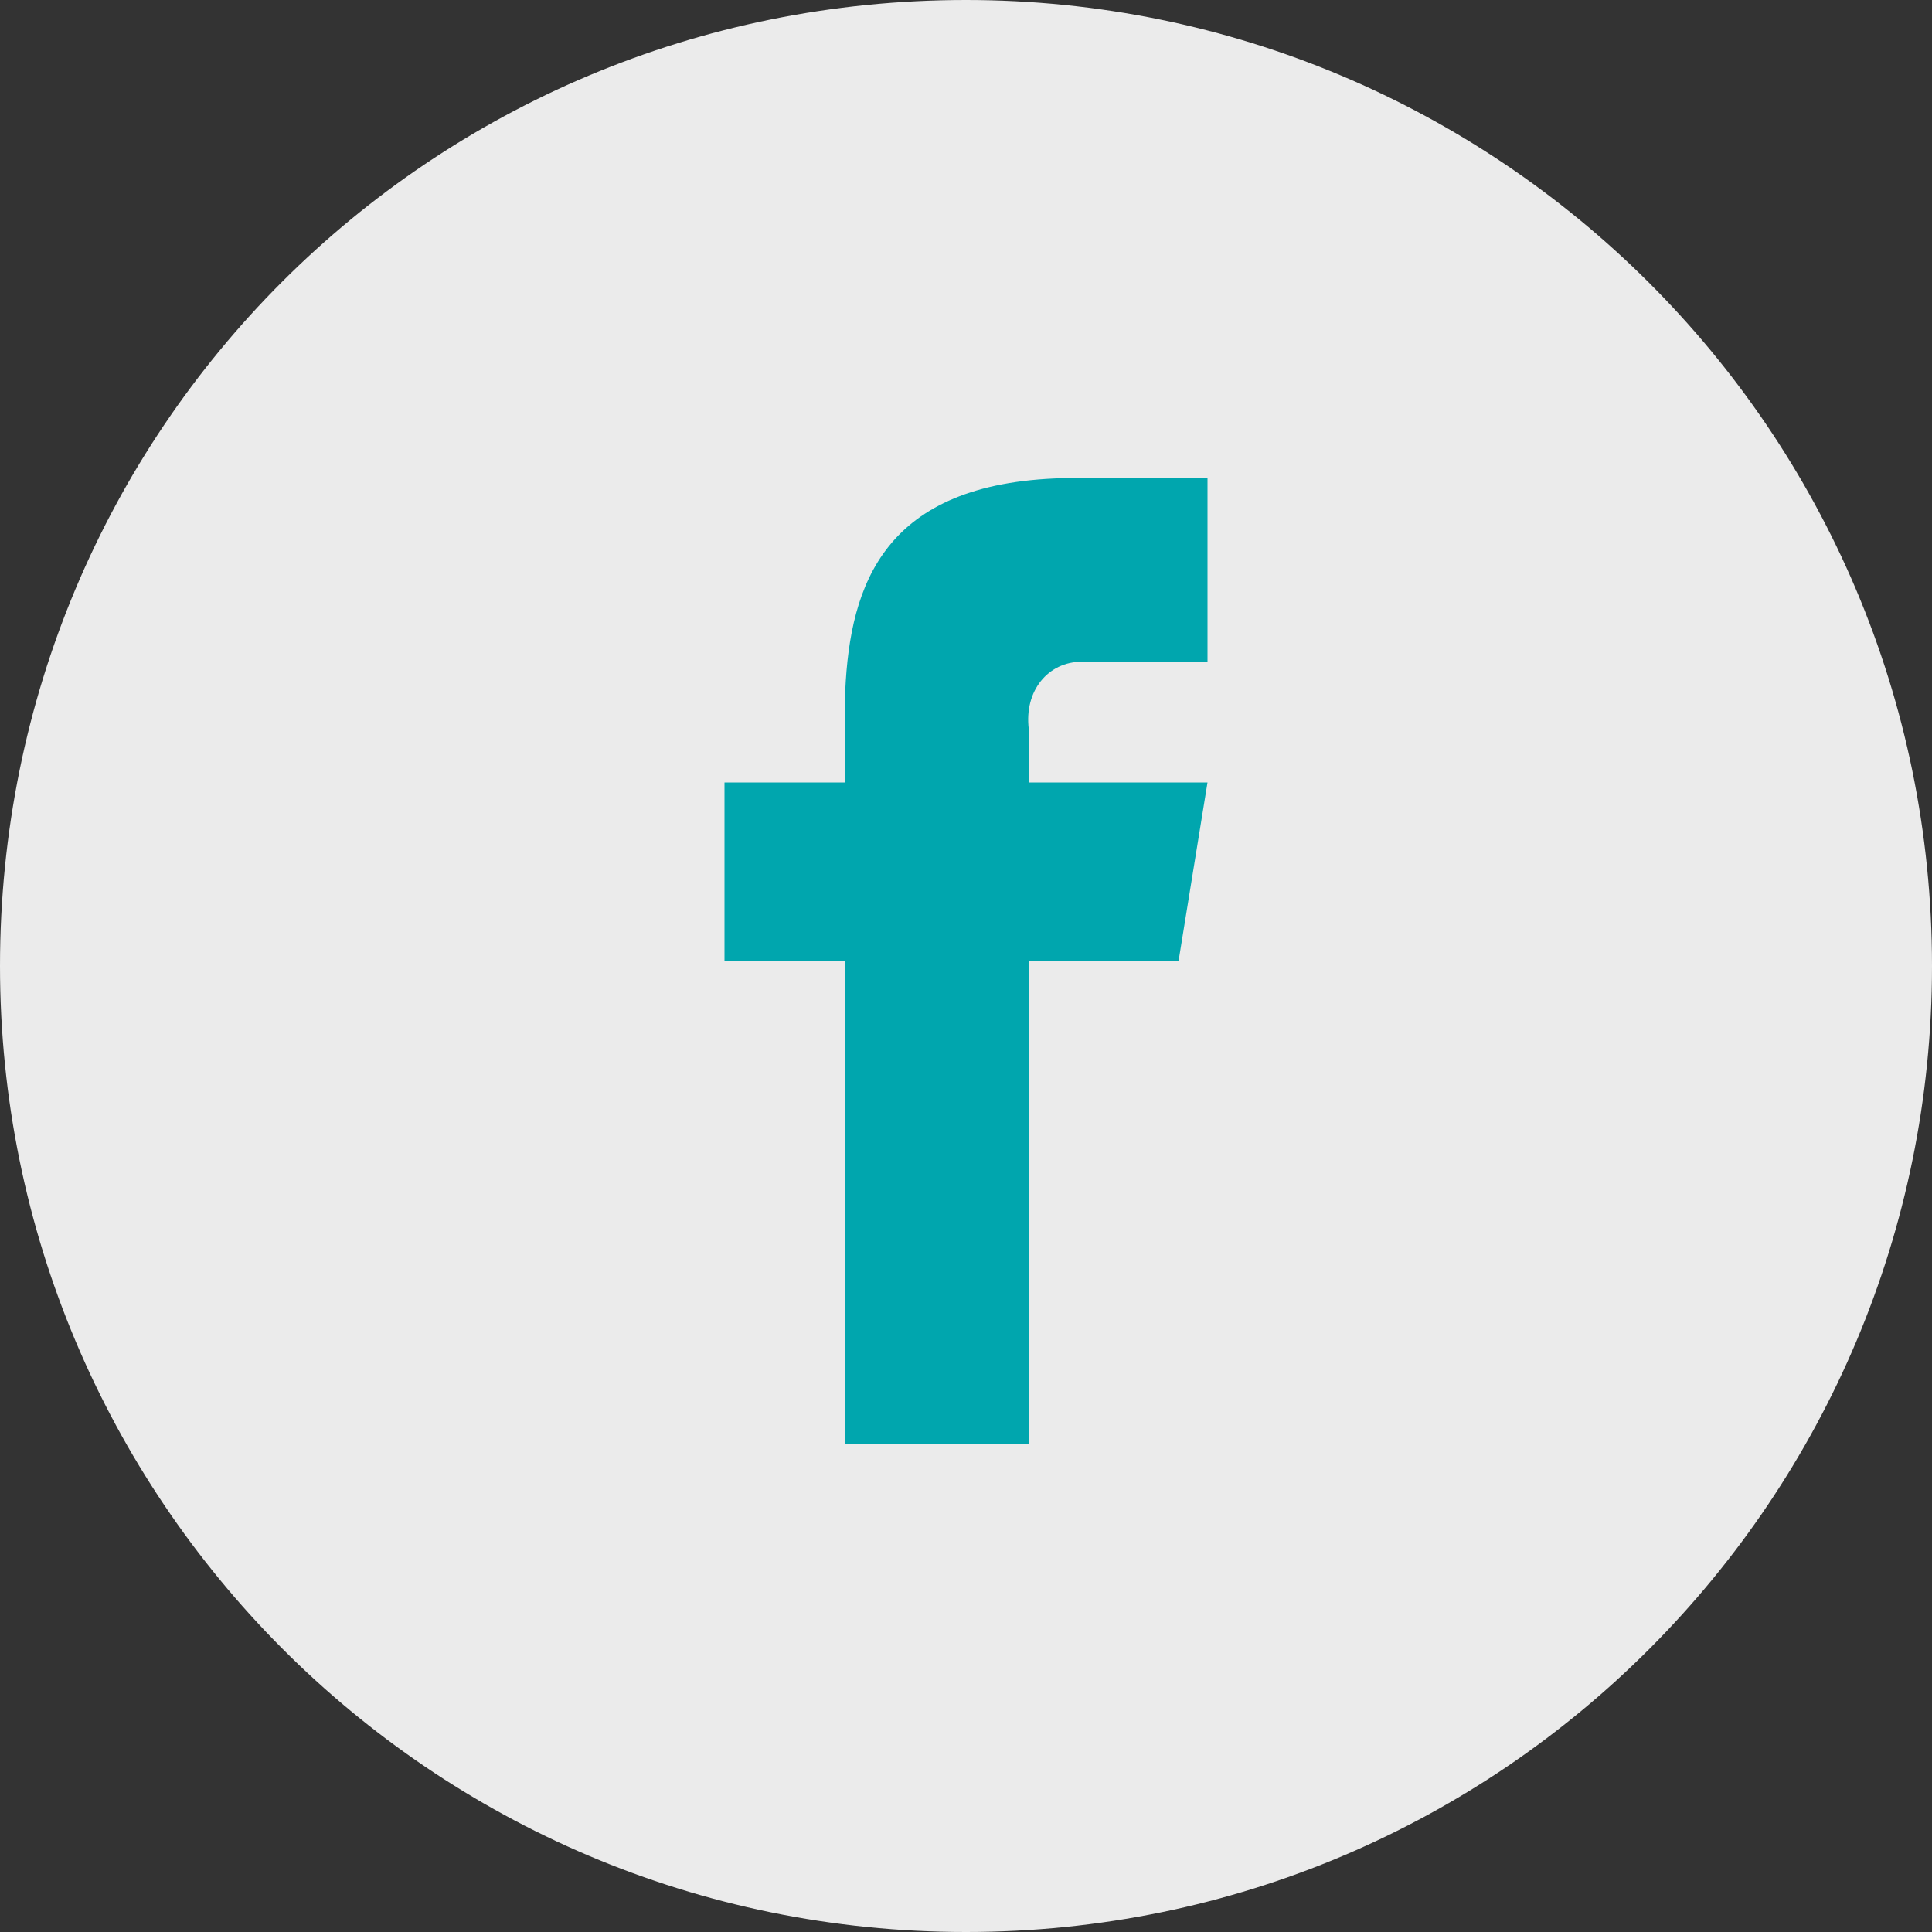
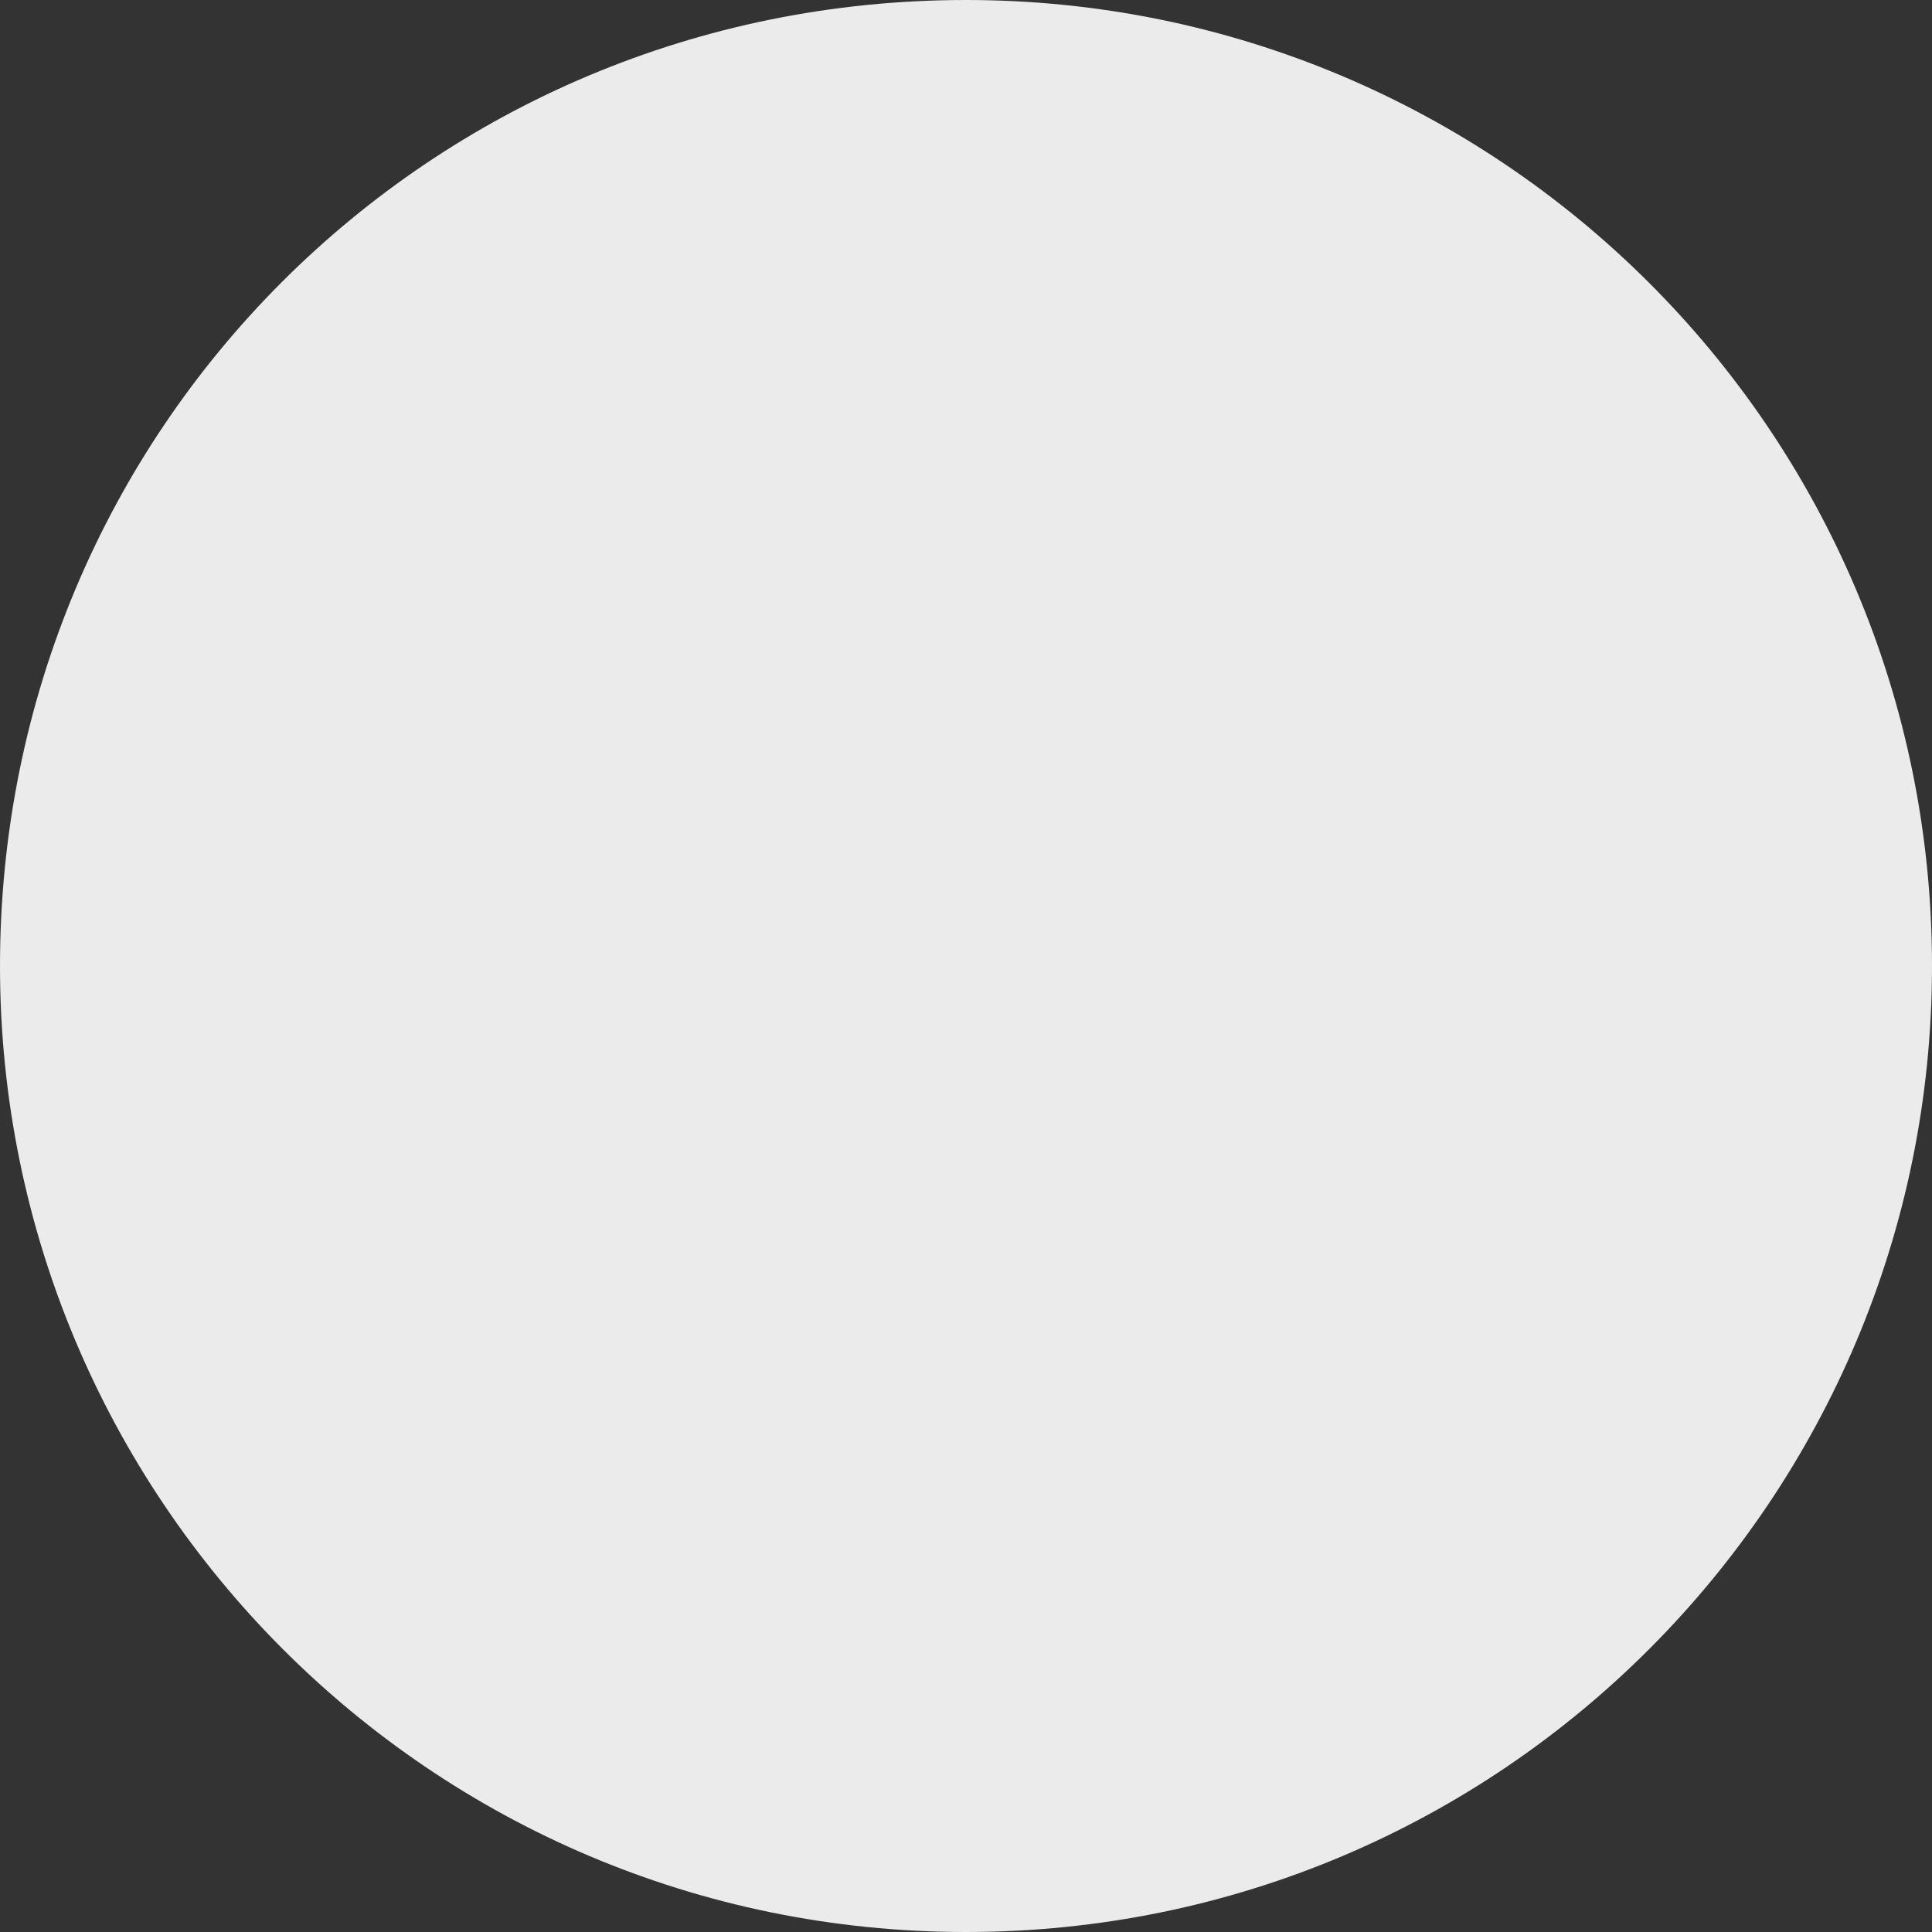
<svg xmlns="http://www.w3.org/2000/svg" version="1.1" id="レイヤー_1" x="0px" y="0px" viewBox="0 0 40 40" style="enable-background:new 0 0 40 40;" xml:space="preserve">
  <rect x="0" y="0" width="40" height="40" fill="#333333" stroke="none" />
  <style type="text/css">
	.st0{fill:#EBEBEB;}
	.st1{fill:#00A6AE;}
</style>
  <title>icon_facebook</title>
  <desc>Created with Sketch.</desc>
  <g id="Symbols">
    <g transform="translate(-621, -120)">
      <g id="sns">
        <g id="sns__list" transform="translate(551, 120)">
          <g id="icon_facebook" transform="translate(70, 0)">
-             <path id="Path" class="st0" d="M20,0c11,0,20,8.9,20,20c0,11-8.9,20-20,20S0,31,0,20C0,8.9,8.9,0,20,0z" />
-             <path class="st1" d="M22.4,13.7H25V9.9h-3v0c-3.7,0.1-4.4,2.2-4.5,4.4h0v1.9H15v3.7h2.5v10h3.8v-10h3.1l0.6-3.7h-3.7v-1.1       C21.2,14.3,21.7,13.7,22.4,13.7z" />
+             <path id="Path" class="st0" d="M20,0c11,0,20,8.9,20,20c0,11-8.9,20-20,20S0,31,0,20C0,8.9,8.9,0,20,0" />
          </g>
        </g>
      </g>
    </g>
  </g>
</svg>